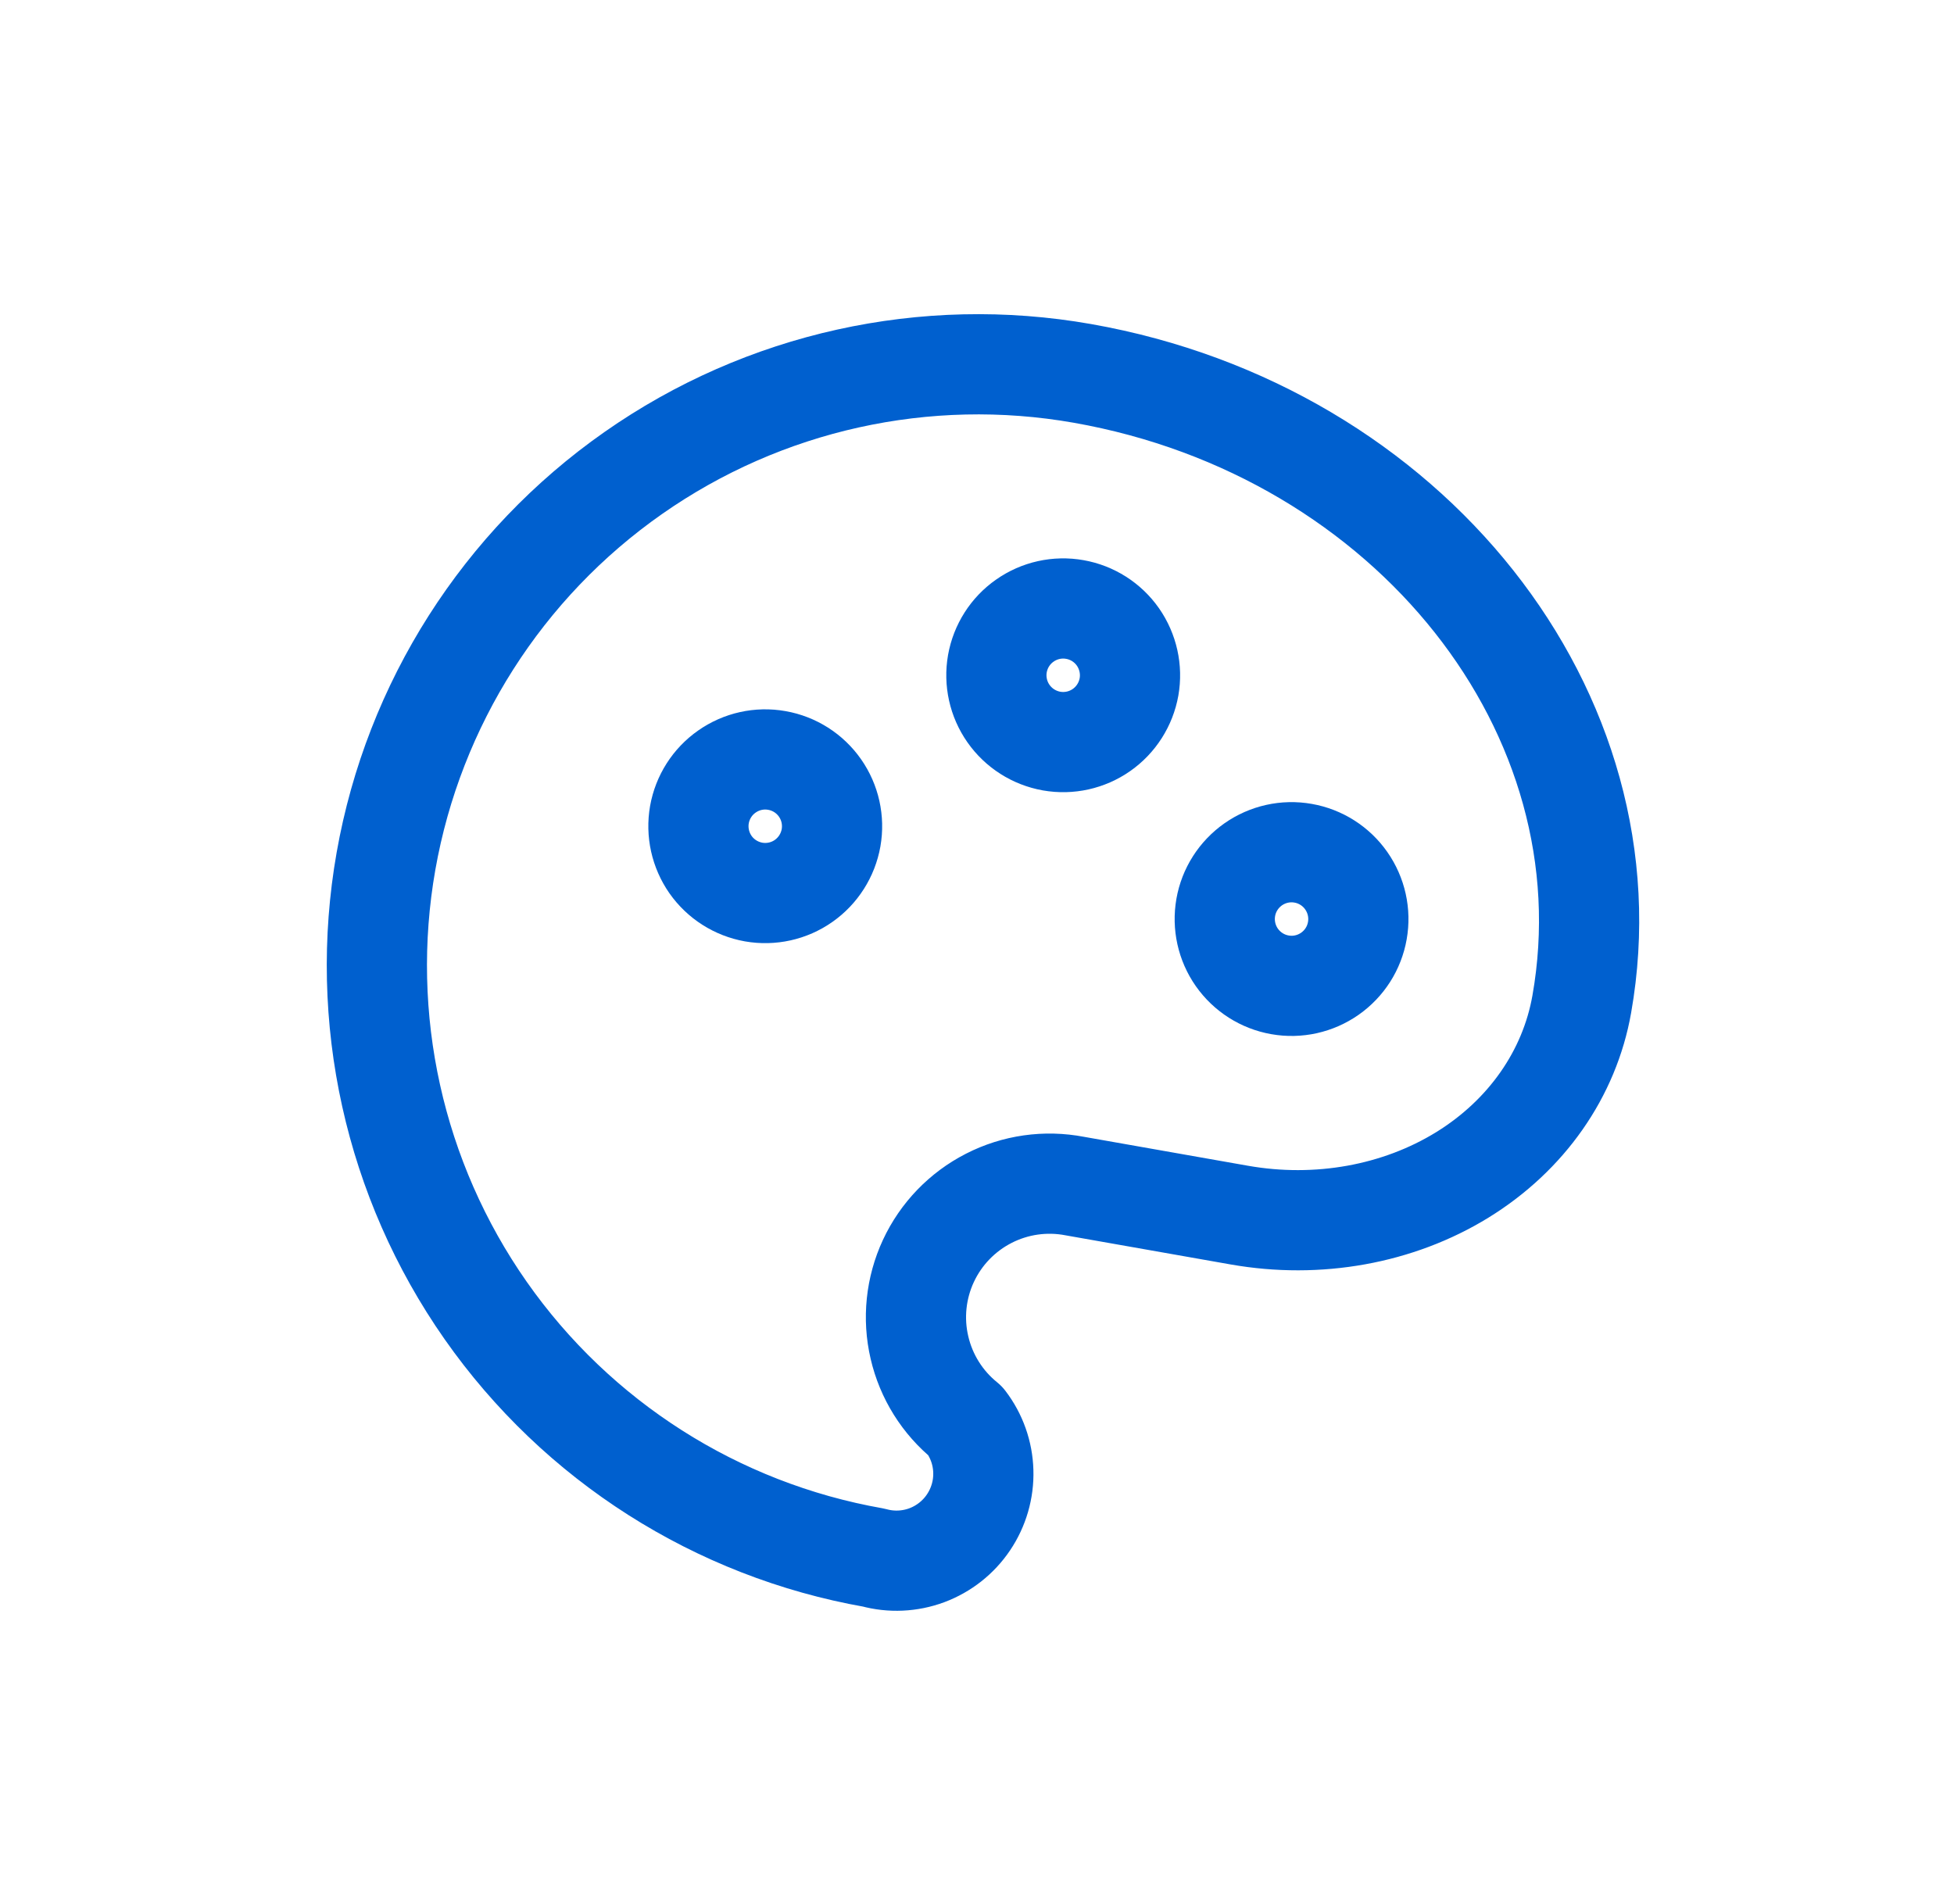
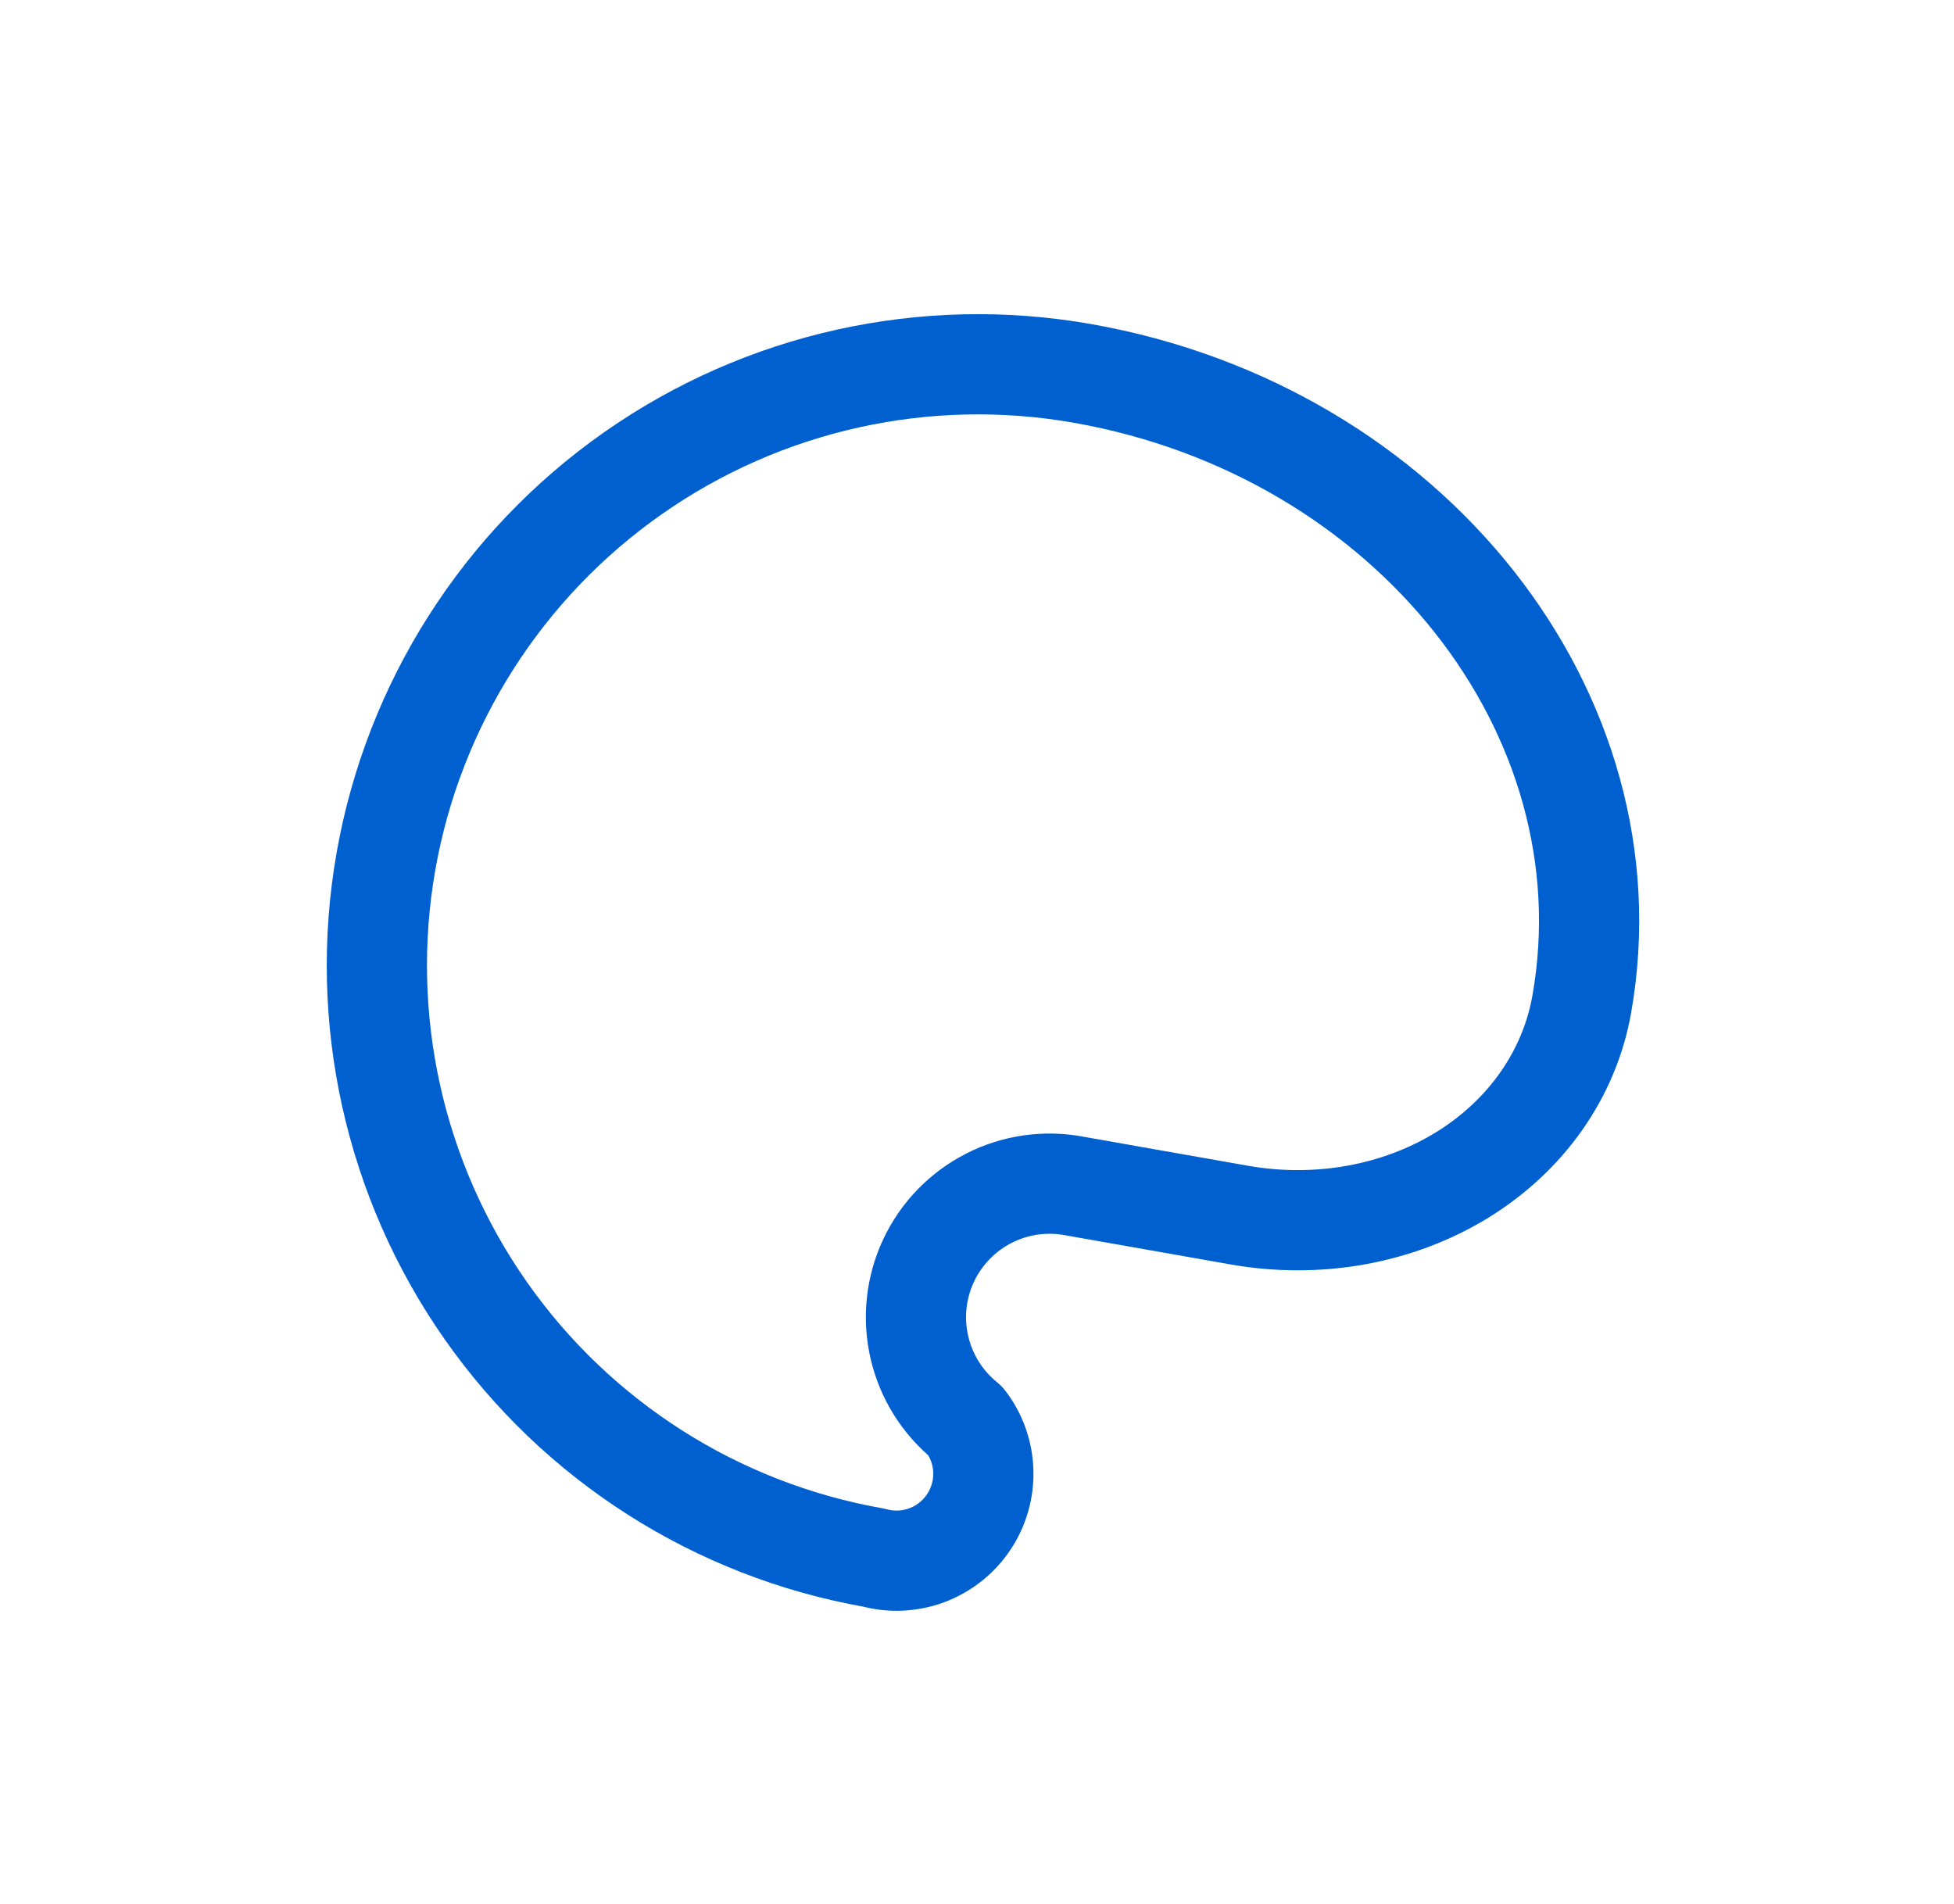
<svg xmlns="http://www.w3.org/2000/svg" width="39" height="38" viewBox="0 0 39 38" fill="none">
  <path d="M17.438 31.088C14.304 30.536 11.518 28.761 9.692 26.154C7.867 23.547 7.152 20.321 7.704 17.187C8.257 14.053 10.032 11.266 12.639 9.441C15.246 7.615 18.471 6.9 21.606 7.453C28.132 8.604 32.594 14.24 31.571 20.041C31.326 21.433 30.468 22.66 29.186 23.45C27.904 24.239 26.303 24.528 24.736 24.252L21.454 23.673C20.869 23.56 20.264 23.646 19.735 23.917C19.205 24.188 18.781 24.628 18.53 25.167C18.279 25.707 18.216 26.315 18.351 26.894C18.485 27.474 18.809 27.992 19.272 28.366C19.492 28.654 19.616 29.003 19.626 29.365C19.637 29.727 19.533 30.084 19.331 30.384C19.129 30.685 18.837 30.914 18.498 31.041C18.158 31.167 17.788 31.184 17.438 31.088Z" stroke="#0060CF" stroke-width="2" stroke-linecap="round" stroke-linejoin="round" />
-   <path d="M13.96 16.259C13.899 16.608 13.979 16.966 14.181 17.256C14.384 17.545 14.694 17.742 15.042 17.804C15.39 17.865 15.749 17.786 16.038 17.583C16.328 17.38 16.525 17.07 16.587 16.722C16.648 16.374 16.569 16.016 16.366 15.726C16.163 15.436 15.853 15.239 15.505 15.178C15.157 15.116 14.798 15.196 14.509 15.399C14.219 15.601 14.022 15.911 13.96 16.259Z" stroke="#0060CF" stroke-width="2" stroke-linecap="round" stroke-linejoin="round" />
-   <path d="M19.907 13.246C19.846 13.594 19.925 13.953 20.128 14.242C20.331 14.532 20.641 14.729 20.989 14.791C21.337 14.852 21.695 14.773 21.985 14.57C22.275 14.367 22.472 14.057 22.534 13.709C22.595 13.361 22.515 13.003 22.313 12.713C22.11 12.423 21.8 12.226 21.452 12.165C21.104 12.103 20.745 12.183 20.456 12.386C20.166 12.588 19.969 12.898 19.907 13.246Z" stroke="#0060CF" stroke-width="2" stroke-linecap="round" stroke-linejoin="round" />
-   <path d="M24.465 18.111C24.404 18.46 24.483 18.818 24.686 19.108C24.889 19.397 25.198 19.595 25.547 19.656C25.895 19.718 26.253 19.638 26.543 19.435C26.833 19.232 27.03 18.923 27.091 18.575C27.153 18.226 27.073 17.868 26.87 17.578C26.668 17.289 26.358 17.091 26.01 17.03C25.661 16.968 25.303 17.048 25.013 17.251C24.724 17.454 24.526 17.763 24.465 18.111Z" stroke="#0060CF" stroke-width="2" stroke-linecap="round" stroke-linejoin="round" />
</svg>